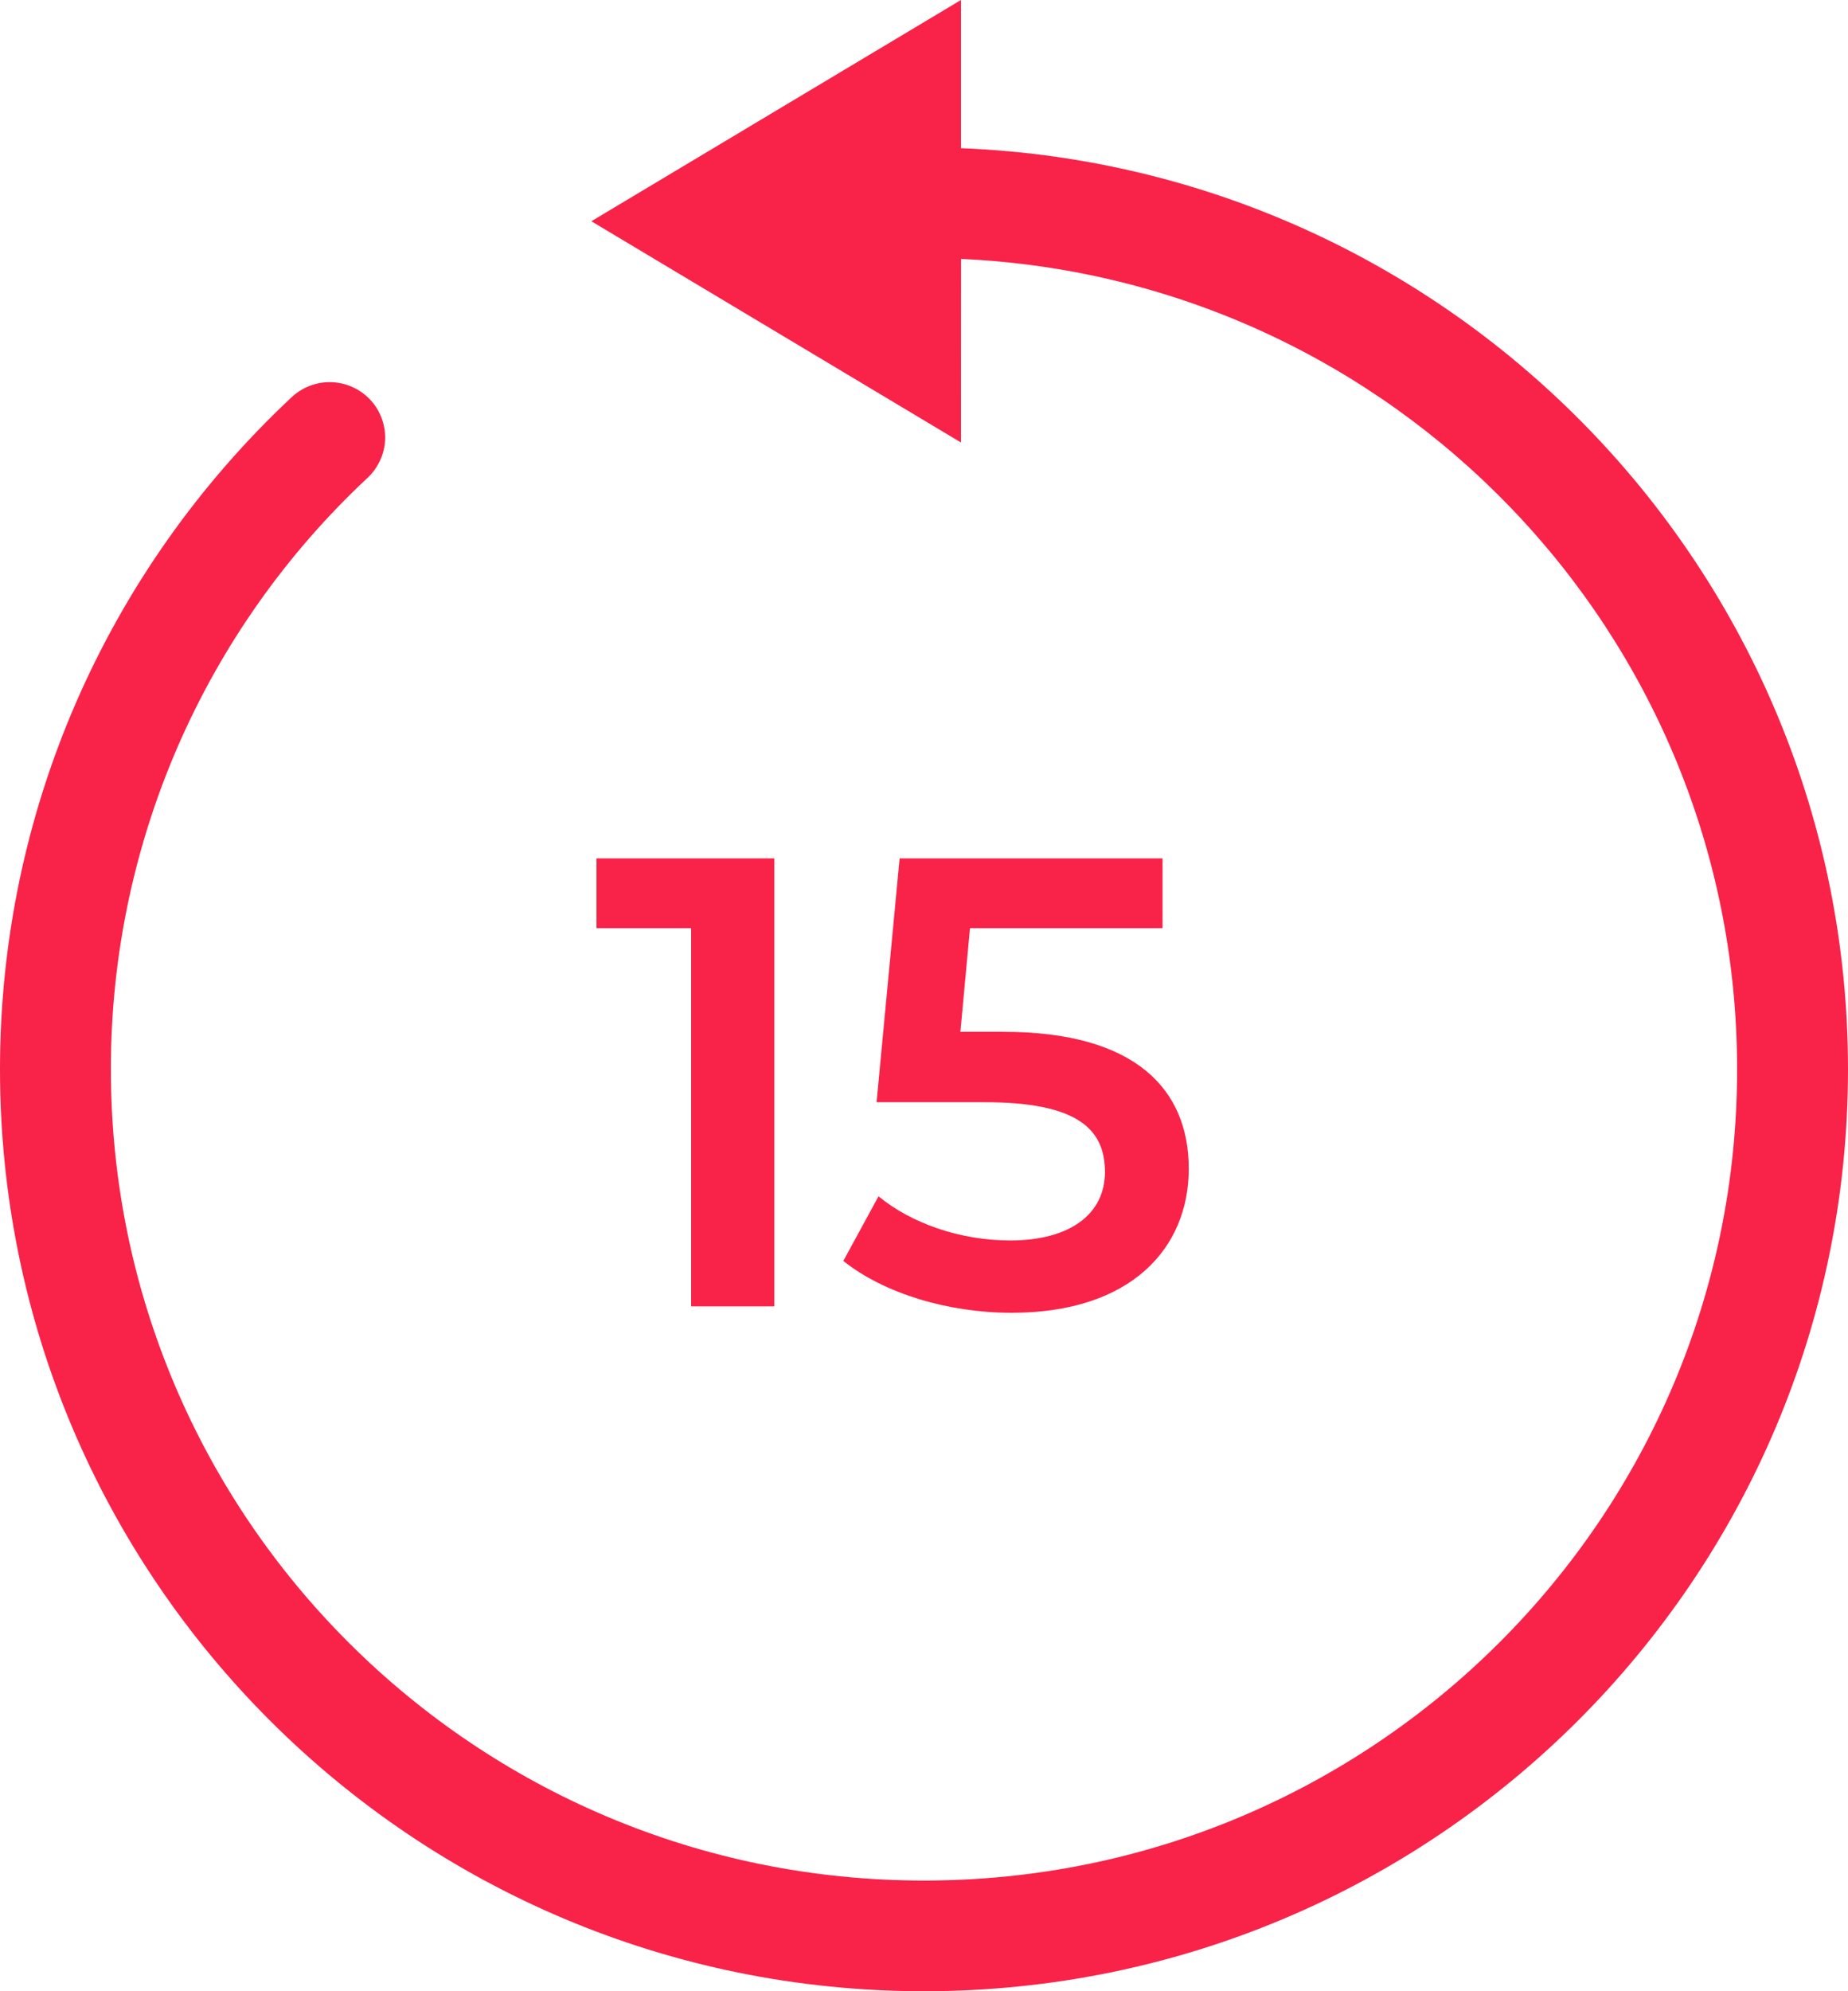
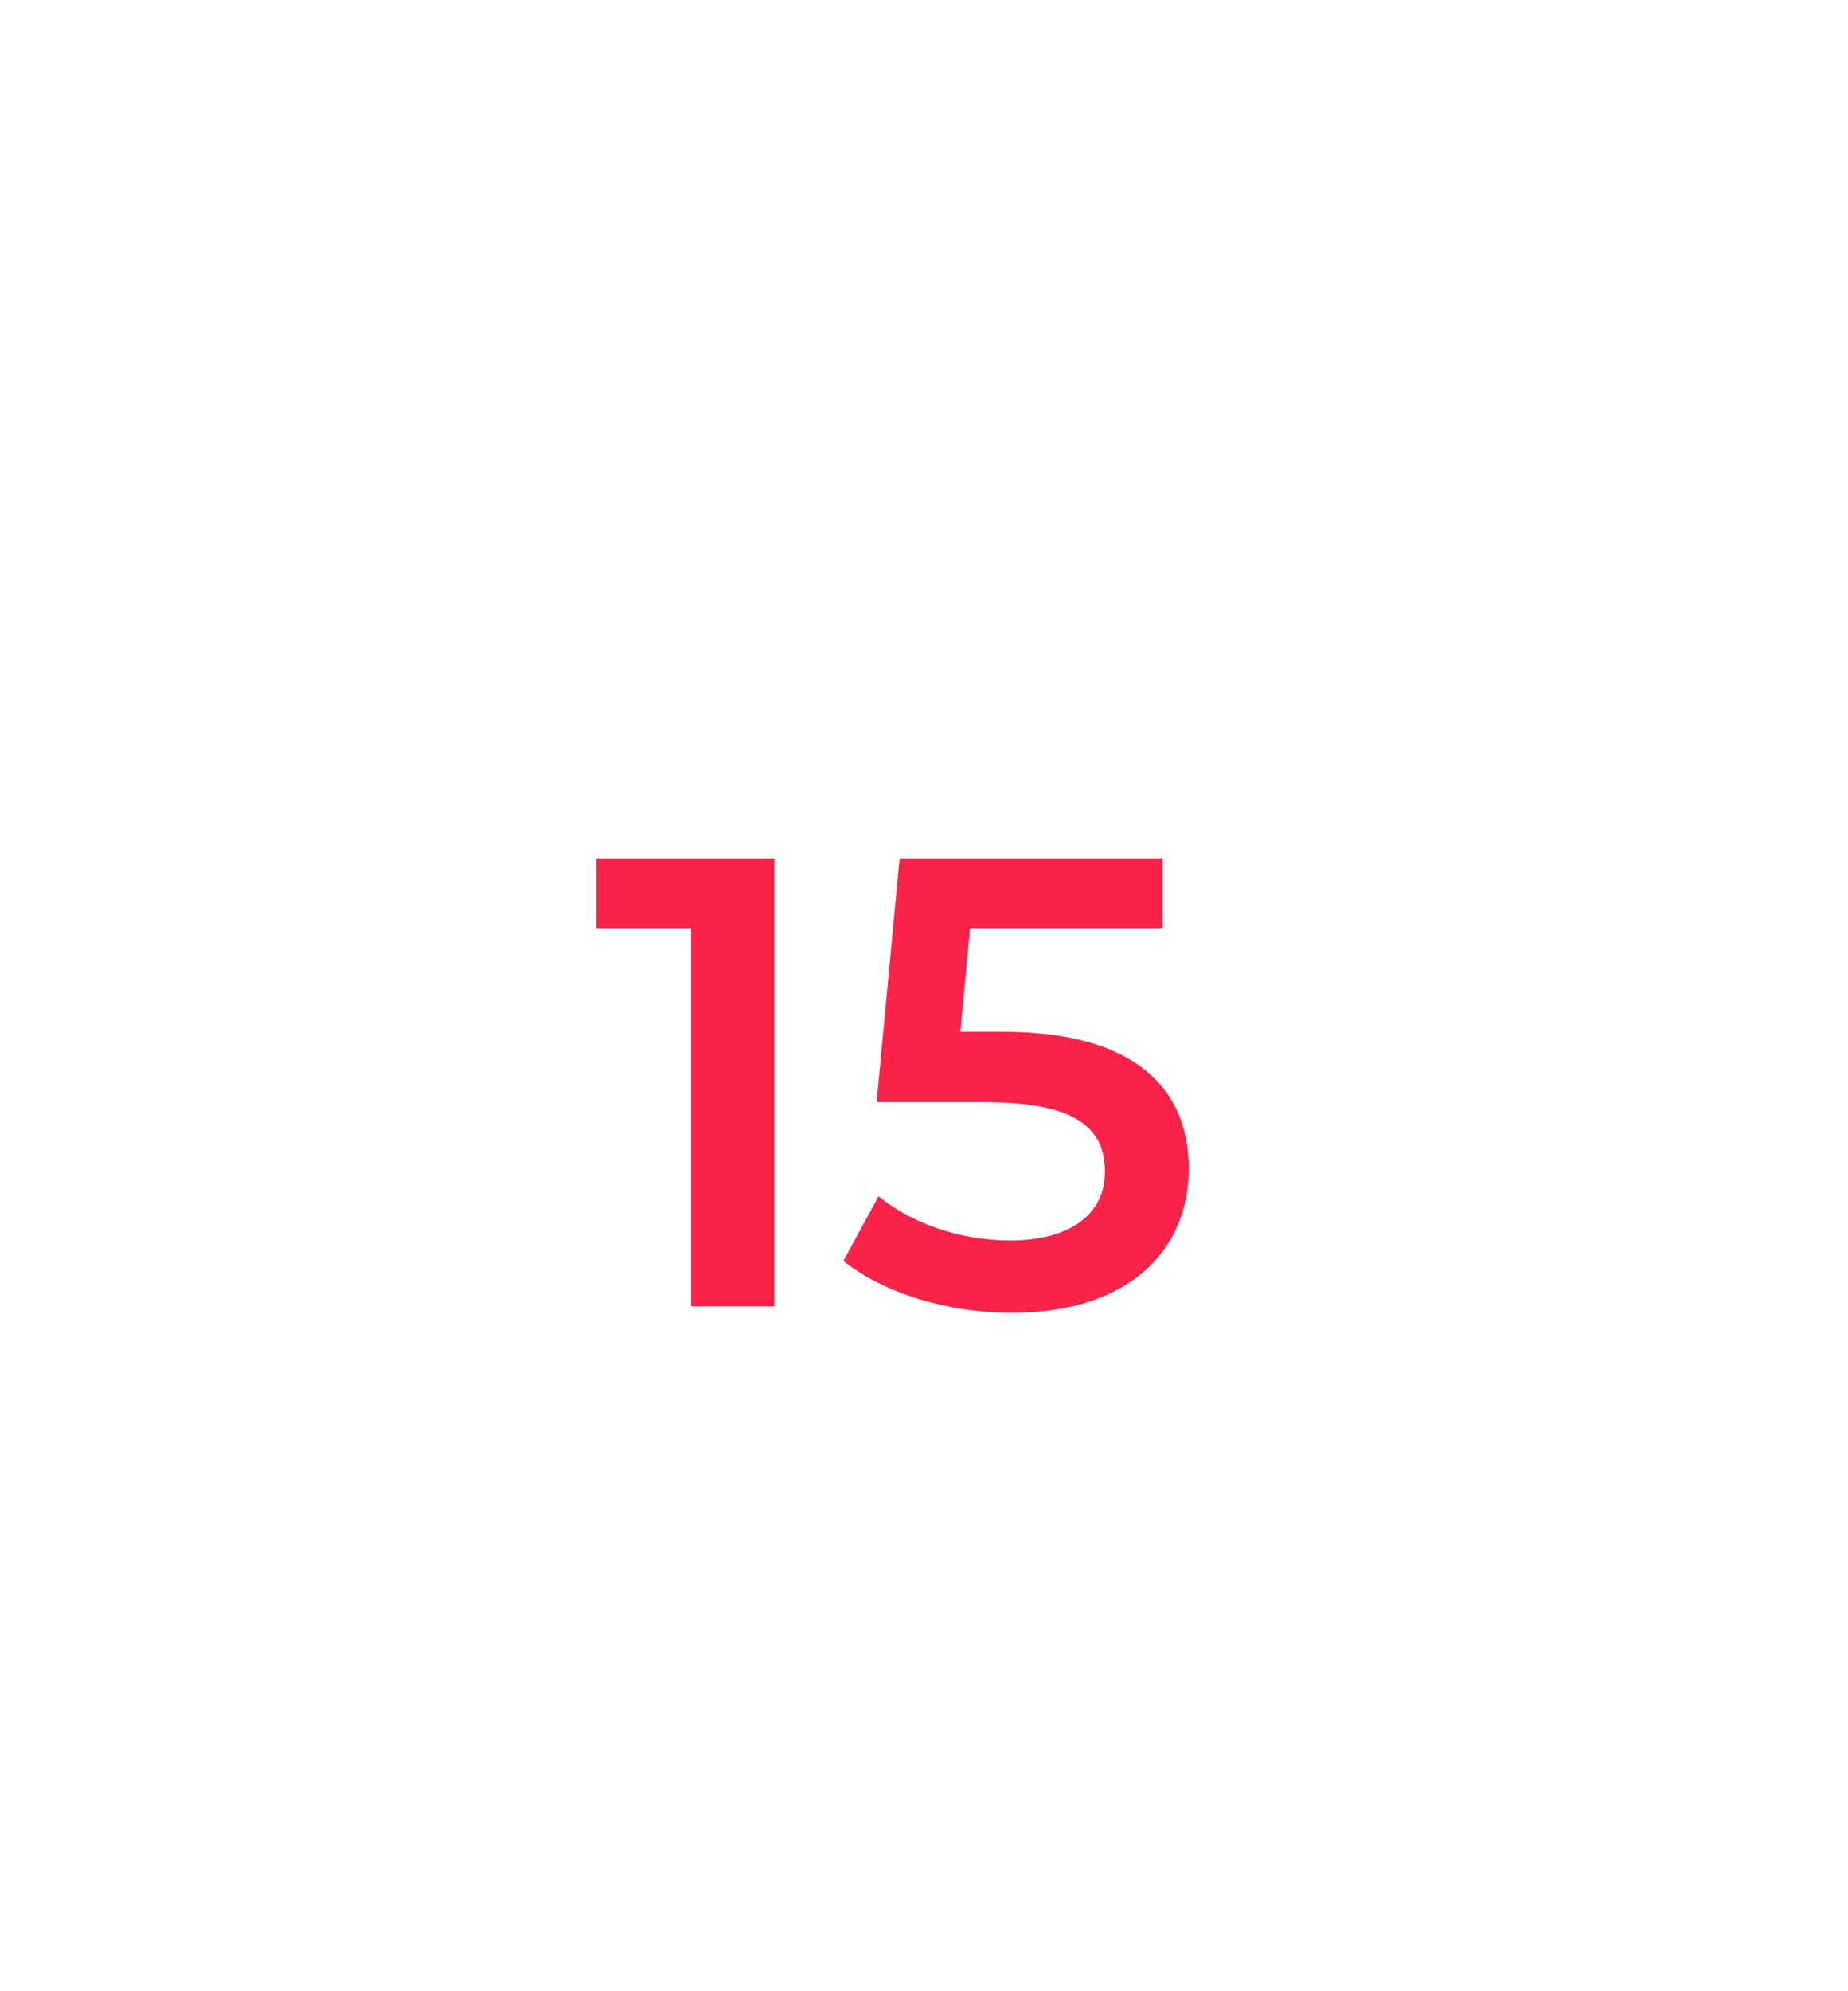
<svg xmlns="http://www.w3.org/2000/svg" width="26" height="28" viewBox="0 0 26 28" fill="none">
-   <path d="M13.52 0V2.084C20.459 2.357 26 8.052 26 15.037C26 22.197 20.18 28 13 28C5.82 28 0 22.197 0 15.037C0 11.415 1.499 8.029 4.093 5.595C4.168 5.523 4.255 5.466 4.352 5.428C4.448 5.39 4.551 5.372 4.655 5.374C4.758 5.376 4.861 5.399 4.955 5.441C5.05 5.483 5.135 5.543 5.206 5.618C5.277 5.693 5.333 5.782 5.369 5.879C5.405 5.976 5.422 6.079 5.418 6.182C5.414 6.285 5.389 6.387 5.345 6.48C5.301 6.574 5.239 6.658 5.163 6.727C4.023 7.793 3.116 9.08 2.496 10.509C1.877 11.939 1.558 13.48 1.56 15.037C1.56 21.337 6.682 26.444 13 26.444C19.318 26.444 24.44 21.337 24.44 15.037C24.44 8.911 19.598 3.913 13.521 3.641L13.52 6.222L8.32 3.111L13.52 0Z" fill="#F92248" />
  <path d="M8.392 12.07V13.051H9.724V18.37H10.894V12.07H8.392ZM14.115 14.509H13.512L13.647 13.051H16.356V12.07H12.657L12.333 15.499H13.854C15.159 15.499 15.546 15.877 15.546 16.48C15.546 17.074 15.051 17.443 14.214 17.443C13.503 17.443 12.819 17.2 12.36 16.822L11.865 17.731C12.441 18.19 13.341 18.46 14.232 18.46C15.924 18.46 16.725 17.542 16.725 16.435C16.725 15.319 15.978 14.509 14.115 14.509Z" fill="#F92248" />
</svg>